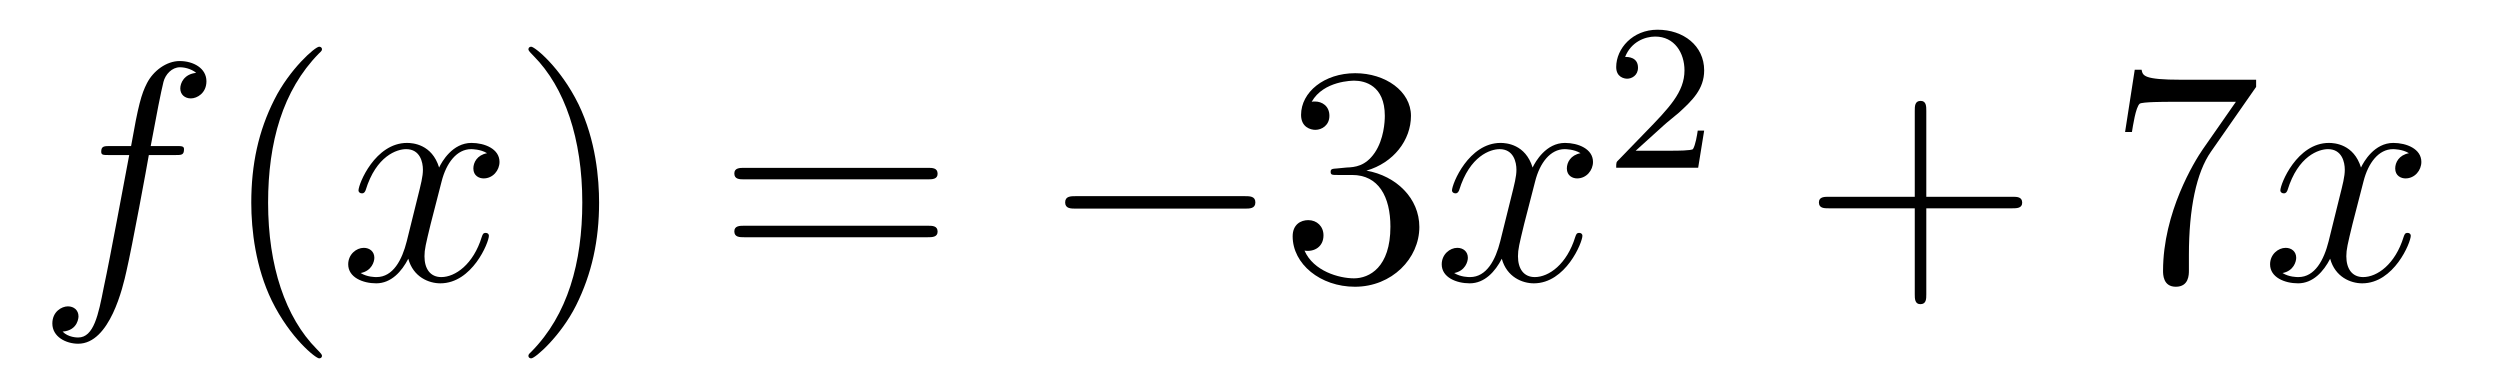
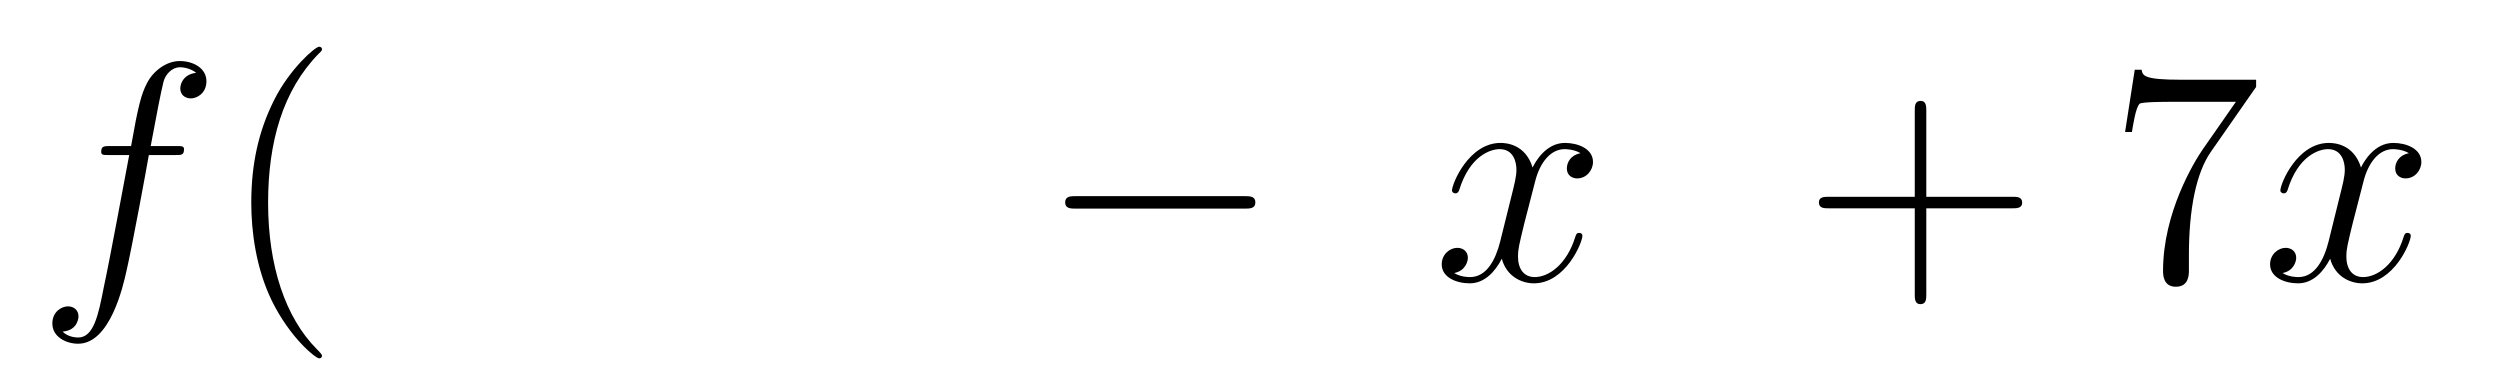
<svg xmlns="http://www.w3.org/2000/svg" height="15pt" version="1.1" viewBox="0 -15 96 15" width="96pt">
  <g id="page1">
    <g transform="matrix(1 0 0 1 -127 650)">
      <path d="M133.732 -659.046C133.971 -659.046 134.066 -659.046 134.066 -659.273C134.066 -659.392 133.971 -659.392 133.755 -659.392H132.787C133.014 -660.623 133.182 -661.472 133.277 -661.855C133.349 -662.142 133.6 -662.417 133.911 -662.417C134.162 -662.417 134.413 -662.309 134.532 -662.202C134.066 -662.154 133.923 -661.807 133.923 -661.604C133.923 -661.365 134.102 -661.221 134.329 -661.221C134.568 -661.221 134.927 -661.424 134.927 -661.879C134.927 -662.381 134.425 -662.656 133.899 -662.656C133.385 -662.656 132.883 -662.273 132.644 -661.807C132.428 -661.388 132.309 -660.958 132.034 -659.392H131.233C131.006 -659.392 130.887 -659.392 130.887 -659.177C130.887 -659.046 130.958 -659.046 131.197 -659.046H131.962C131.747 -657.934 131.257 -655.232 130.982 -653.953C130.779 -652.913 130.6 -652.04 130.002 -652.04C129.966 -652.04 129.619 -652.04 129.404 -652.267C130.014 -652.315 130.014 -652.841 130.014 -652.853C130.014 -653.092 129.834 -653.236 129.608 -653.236C129.368 -653.236 129.01 -653.032 129.01 -652.578C129.01 -652.064 129.536 -651.801 130.002 -651.801C131.221 -651.801 131.723 -653.989 131.855 -654.587C132.07 -655.507 132.656 -658.687 132.715 -659.046H133.732Z" fill-rule="evenodd" />
      <path d="M139.363 -651.335C139.363 -651.371 139.363 -651.395 139.16 -651.598C137.964 -652.806 137.295 -654.778 137.295 -657.217C137.295 -659.536 137.857 -661.532 139.243 -662.943C139.363 -663.05 139.363 -663.074 139.363 -663.11C139.363 -663.182 139.303 -663.206 139.255 -663.206C139.1 -663.206 138.12 -662.345 137.534 -661.173C136.924 -659.966 136.649 -658.687 136.649 -657.217C136.649 -656.152 136.817 -654.73 137.438 -653.451C138.143 -652.017 139.124 -651.239 139.255 -651.239C139.303 -651.239 139.363 -651.263 139.363 -651.335Z" fill-rule="evenodd" />
-       <path d="M145.703 -659.117C145.32 -659.046 145.177 -658.759 145.177 -658.532C145.177 -658.245 145.404 -658.149 145.571 -658.149C145.93 -658.149 146.181 -658.46 146.181 -658.782C146.181 -659.285 145.607 -659.512 145.105 -659.512C144.376 -659.512 143.969 -658.794 143.862 -658.567C143.587 -659.464 142.845 -659.512 142.63 -659.512C141.411 -659.512 140.766 -657.946 140.766 -657.683C140.766 -657.635 140.813 -657.575 140.897 -657.575C140.993 -657.575 141.017 -657.647 141.04 -657.695C141.447 -659.022 142.248 -659.273 142.595 -659.273C143.133 -659.273 143.24 -658.771 143.24 -658.484C143.24 -658.221 143.168 -657.946 143.025 -657.372L142.619 -655.734C142.439 -655.017 142.093 -654.36 141.459 -654.36C141.399 -654.36 141.1 -654.36 140.849 -654.515C141.279 -654.599 141.375 -654.957 141.375 -655.101C141.375 -655.34 141.196 -655.483 140.969 -655.483C140.682 -655.483 140.371 -655.232 140.371 -654.85C140.371 -654.348 140.933 -654.12 141.447 -654.12C142.021 -654.12 142.427 -654.575 142.678 -655.065C142.869 -654.36 143.467 -654.12 143.91 -654.12C145.129 -654.12 145.774 -655.687 145.774 -655.949C145.774 -656.009 145.726 -656.057 145.655 -656.057C145.547 -656.057 145.535 -655.997 145.5 -655.902C145.177 -654.85 144.483 -654.36 143.946 -654.36C143.527 -654.36 143.3 -654.67 143.3 -655.16C143.3 -655.423 143.348 -655.615 143.539 -656.404L143.957 -658.029C144.137 -658.747 144.543 -659.273 145.093 -659.273C145.117 -659.273 145.452 -659.273 145.703 -659.117Z" fill-rule="evenodd" />
-       <path d="M150.005 -657.217C150.005 -658.125 149.886 -659.607 149.216 -660.994C148.511 -662.428 147.531 -663.206 147.399 -663.206C147.351 -663.206 147.292 -663.182 147.292 -663.11C147.292 -663.074 147.292 -663.05 147.495 -662.847C148.69 -661.64 149.36 -659.667 149.36 -657.228C149.36 -654.909 148.798 -652.913 147.411 -651.502C147.292 -651.395 147.292 -651.371 147.292 -651.335C147.292 -651.263 147.351 -651.239 147.399 -651.239C147.554 -651.239 148.535 -652.1 149.121 -653.272C149.73 -654.491 150.005 -655.782 150.005 -657.217Z" fill-rule="evenodd" />
-       <path d="M162.622 -658.113C162.789 -658.113 163.004 -658.113 163.004 -658.328C163.004 -658.555 162.801 -658.555 162.622 -658.555H155.581C155.413 -658.555 155.198 -658.555 155.198 -658.34C155.198 -658.113 155.401 -658.113 155.581 -658.113H162.622ZM162.622 -655.89C162.789 -655.89 163.004 -655.89 163.004 -656.105C163.004 -656.332 162.801 -656.332 162.622 -656.332H155.581C155.413 -656.332 155.198 -656.332 155.198 -656.117C155.198 -655.89 155.401 -655.89 155.581 -655.89H162.622Z" fill-rule="evenodd" />
      <path d="M174.788 -656.989C174.991 -656.989 175.206 -656.989 175.206 -657.228C175.206 -657.468 174.991 -657.468 174.788 -657.468H168.321C168.117 -657.468 167.902 -657.468 167.902 -657.228C167.902 -656.989 168.117 -656.989 168.321 -656.989H174.788Z" fill-rule="evenodd" />
-       <path d="M178.348 -658.532C178.144 -658.52 178.097 -658.507 178.097 -658.4C178.097 -658.281 178.157 -658.281 178.372 -658.281H178.922C179.937 -658.281 180.392 -657.444 180.392 -656.296C180.392 -654.73 179.579 -654.312 178.993 -654.312C178.419 -654.312 177.439 -654.587 177.093 -655.376C177.475 -655.316 177.822 -655.531 177.822 -655.961C177.822 -656.308 177.571 -656.547 177.236 -656.547C176.949 -656.547 176.638 -656.38 176.638 -655.926C176.638 -654.862 177.702 -653.989 179.029 -653.989C180.452 -653.989 181.503 -655.077 181.503 -656.284C181.503 -657.384 180.619 -658.245 179.471 -658.448C180.511 -658.747 181.181 -659.619 181.181 -660.552C181.181 -661.496 180.201 -662.189 179.041 -662.189C177.846 -662.189 176.961 -661.46 176.961 -660.588C176.961 -660.109 177.332 -660.014 177.511 -660.014C177.762 -660.014 178.049 -660.193 178.049 -660.552C178.049 -660.934 177.762 -661.102 177.499 -661.102C177.427 -661.102 177.403 -661.102 177.368 -661.09C177.822 -661.902 178.945 -661.902 179.005 -661.902C179.4 -661.902 180.177 -661.723 180.177 -660.552C180.177 -660.325 180.141 -659.655 179.794 -659.141C179.436 -658.615 179.029 -658.579 178.706 -658.567L178.348 -658.532Z" fill-rule="evenodd" />
      <path d="M187.693 -659.117C187.311 -659.046 187.167 -658.759 187.167 -658.532C187.167 -658.245 187.395 -658.149 187.562 -658.149C187.92 -658.149 188.171 -658.46 188.171 -658.782C188.171 -659.285 187.598 -659.512 187.095 -659.512C186.366 -659.512 185.96 -658.794 185.852 -658.567C185.577 -659.464 184.836 -659.512 184.621 -659.512C183.402 -659.512 182.756 -657.946 182.756 -657.683C182.756 -657.635 182.804 -657.575 182.888 -657.575C182.983 -657.575 183.007 -657.647 183.031 -657.695C183.438 -659.022 184.239 -659.273 184.585 -659.273C185.123 -659.273 185.231 -658.771 185.231 -658.484C185.231 -658.221 185.159 -657.946 185.016 -657.372L184.609 -655.734C184.43 -655.017 184.083 -654.36 183.45 -654.36C183.39 -654.36 183.091 -654.36 182.84 -654.515C183.27 -654.599 183.366 -654.957 183.366 -655.101C183.366 -655.34 183.187 -655.483 182.96 -655.483C182.673 -655.483 182.362 -655.232 182.362 -654.85C182.362 -654.348 182.924 -654.12 183.438 -654.12C184.011 -654.12 184.418 -654.575 184.669 -655.065C184.86 -654.36 185.458 -654.12 185.9 -654.12C187.119 -654.12 187.765 -655.687 187.765 -655.949C187.765 -656.009 187.717 -656.057 187.645 -656.057C187.538 -656.057 187.526 -655.997 187.49 -655.902C187.167 -654.85 186.474 -654.36 185.936 -654.36C185.518 -654.36 185.29 -654.67 185.29 -655.16C185.29 -655.423 185.338 -655.615 185.529 -656.404L185.948 -658.029C186.127 -658.747 186.534 -659.273 187.084 -659.273C187.108 -659.273 187.442 -659.273 187.693 -659.117Z" fill-rule="evenodd" />
-       <path d="M190.887 -660.186C191.015 -660.305 191.349 -660.568 191.477 -660.68C191.971 -661.134 192.44 -661.572 192.44 -662.297C192.44 -663.245 191.644 -663.859 190.648 -663.859C189.692 -663.859 189.062 -663.134 189.062 -662.425C189.062 -662.034 189.373 -661.978 189.485 -661.978C189.652 -661.978 189.899 -662.098 189.899 -662.401C189.899 -662.815 189.501 -662.815 189.405 -662.815C189.636 -663.397 190.17 -663.596 190.56 -663.596C191.302 -663.596 191.684 -662.967 191.684 -662.297C191.684 -661.468 191.102 -660.863 190.162 -659.899L189.158 -658.863C189.062 -658.775 189.062 -658.759 189.062 -658.56H192.21L192.44 -659.986H192.193C192.17 -659.827 192.107 -659.428 192.011 -659.277C191.963 -659.213 191.357 -659.213 191.23 -659.213H189.811L190.887 -660.186Z" fill-rule="evenodd" />
      <path d="M200.97 -657.001H204.269C204.437 -657.001 204.652 -657.001 204.652 -657.217C204.652 -657.444 204.449 -657.444 204.269 -657.444H200.97V-660.743C200.97 -660.91 200.97 -661.126 200.754 -661.126C200.527 -661.126 200.527 -660.922 200.527 -660.743V-657.444H197.228C197.06 -657.444 196.846 -657.444 196.846 -657.228C196.846 -657.001 197.048 -657.001 197.228 -657.001H200.527V-653.702C200.527 -653.535 200.527 -653.32 200.742 -653.32C200.97 -653.32 200.97 -653.523 200.97 -653.702V-657.001Z" fill-rule="evenodd" />
      <path d="M213.635 -661.663V-661.938H210.755C209.308 -661.938 209.284 -662.094 209.237 -662.321H208.974L208.603 -659.93H208.866C208.902 -660.145 209.009 -660.887 209.165 -661.018C209.261 -661.09 210.157 -661.09 210.324 -661.09H212.858L211.591 -659.273C211.268 -658.807 210.061 -656.846 210.061 -654.599C210.061 -654.467 210.061 -653.989 210.551 -653.989C211.054 -653.989 211.054 -654.455 211.054 -654.611V-655.208C211.054 -656.989 211.34 -658.376 211.902 -659.177L213.635 -661.663Z" fill-rule="evenodd" />
      <path d="M219.503 -659.117C219.12 -659.046 218.976 -658.759 218.976 -658.532C218.976 -658.245 219.204 -658.149 219.371 -658.149C219.73 -658.149 219.98 -658.46 219.98 -658.782C219.98 -659.285 219.407 -659.512 218.904 -659.512C218.176 -659.512 217.769 -658.794 217.662 -658.567C217.386 -659.464 216.646 -659.512 216.43 -659.512C215.21 -659.512 214.565 -657.946 214.565 -657.683C214.565 -657.635 214.613 -657.575 214.697 -657.575C214.793 -657.575 214.817 -657.647 214.84 -657.695C215.246 -659.022 216.048 -659.273 216.395 -659.273C216.932 -659.273 217.04 -658.771 217.04 -658.484C217.04 -658.221 216.968 -657.946 216.824 -657.372L216.419 -655.734C216.239 -655.017 215.892 -654.36 215.258 -654.36C215.198 -654.36 214.9 -654.36 214.649 -654.515C215.08 -654.599 215.174 -654.957 215.174 -655.101C215.174 -655.34 214.996 -655.483 214.769 -655.483C214.482 -655.483 214.171 -655.232 214.171 -654.85C214.171 -654.348 214.733 -654.12 215.246 -654.12C215.82 -654.12 216.227 -654.575 216.478 -655.065C216.67 -654.36 217.267 -654.12 217.709 -654.12C218.928 -654.12 219.574 -655.687 219.574 -655.949C219.574 -656.009 219.526 -656.057 219.455 -656.057C219.347 -656.057 219.335 -655.997 219.299 -655.902C218.976 -654.85 218.282 -654.36 217.745 -654.36C217.327 -654.36 217.099 -654.67 217.099 -655.16C217.099 -655.423 217.147 -655.615 217.338 -656.404L217.757 -658.029C217.937 -658.747 218.342 -659.273 218.893 -659.273C218.917 -659.273 219.252 -659.273 219.503 -659.117Z" fill-rule="evenodd" />
    </g>
  </g>
</svg>